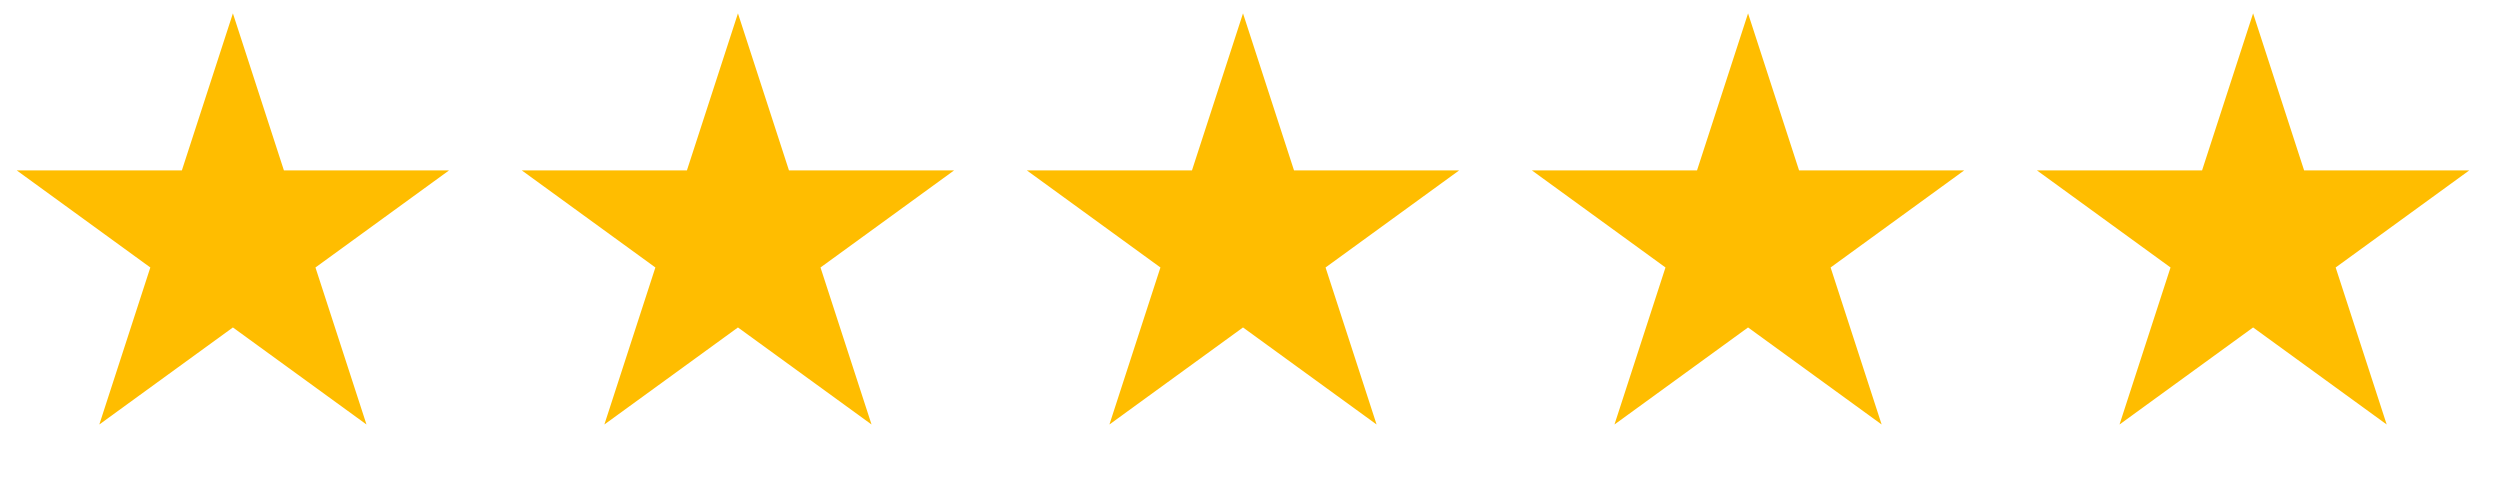
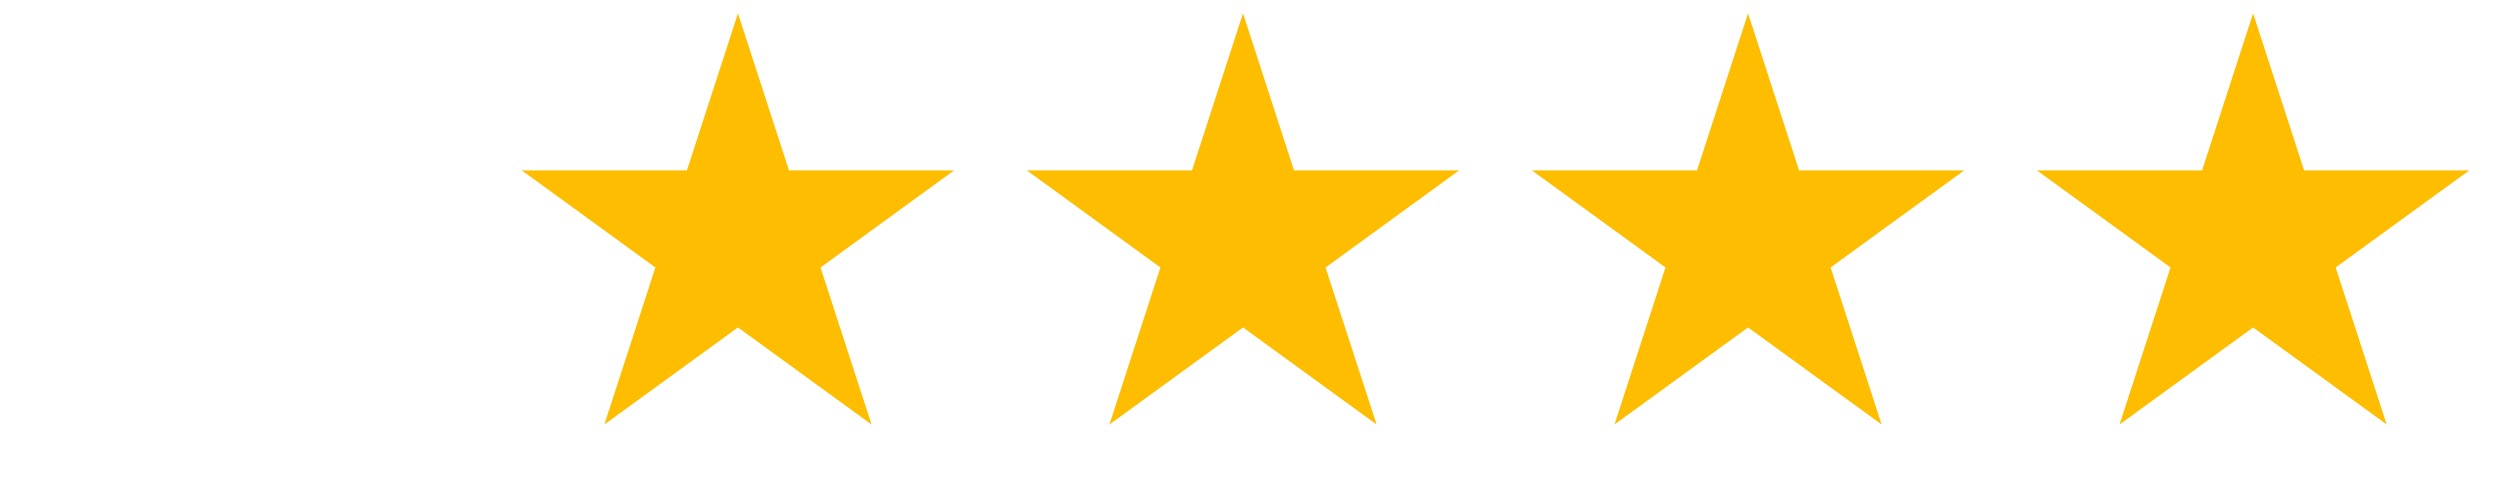
<svg xmlns="http://www.w3.org/2000/svg" width="99" height="19" viewBox="0 0 99 19" fill="none">
-   <path d="M9.223 0.529L11.243 6.748H17.782L12.492 10.592L14.513 16.81L9.223 12.967L3.933 16.81L5.953 10.592L0.663 6.748H7.202L9.223 0.529Z" fill="#FFBD00" />
  <path d="M29.223 0.529L31.243 6.748H37.782L32.492 10.592L34.513 16.81L29.223 12.967L23.933 16.81L25.953 10.592L20.663 6.748H27.202L29.223 0.529Z" fill="#FFBD00" />
  <path d="M49.223 0.529L51.243 6.748H57.782L52.492 10.592L54.513 16.81L49.223 12.967L43.933 16.81L45.953 10.592L40.663 6.748H47.202L49.223 0.529Z" fill="#FFBD00" />
  <path d="M69.223 0.529L71.243 6.748H77.782L72.492 10.592L74.513 16.81L69.223 12.967L63.933 16.81L65.953 10.592L60.663 6.748H67.202L69.223 0.529Z" fill="#FFBD00" />
  <path d="M89.223 0.529L91.243 6.748H97.782L92.492 10.592L94.513 16.81L89.223 12.967L83.933 16.81L85.953 10.592L80.663 6.748H87.202L89.223 0.529Z" fill="#FFBD00" />
</svg>